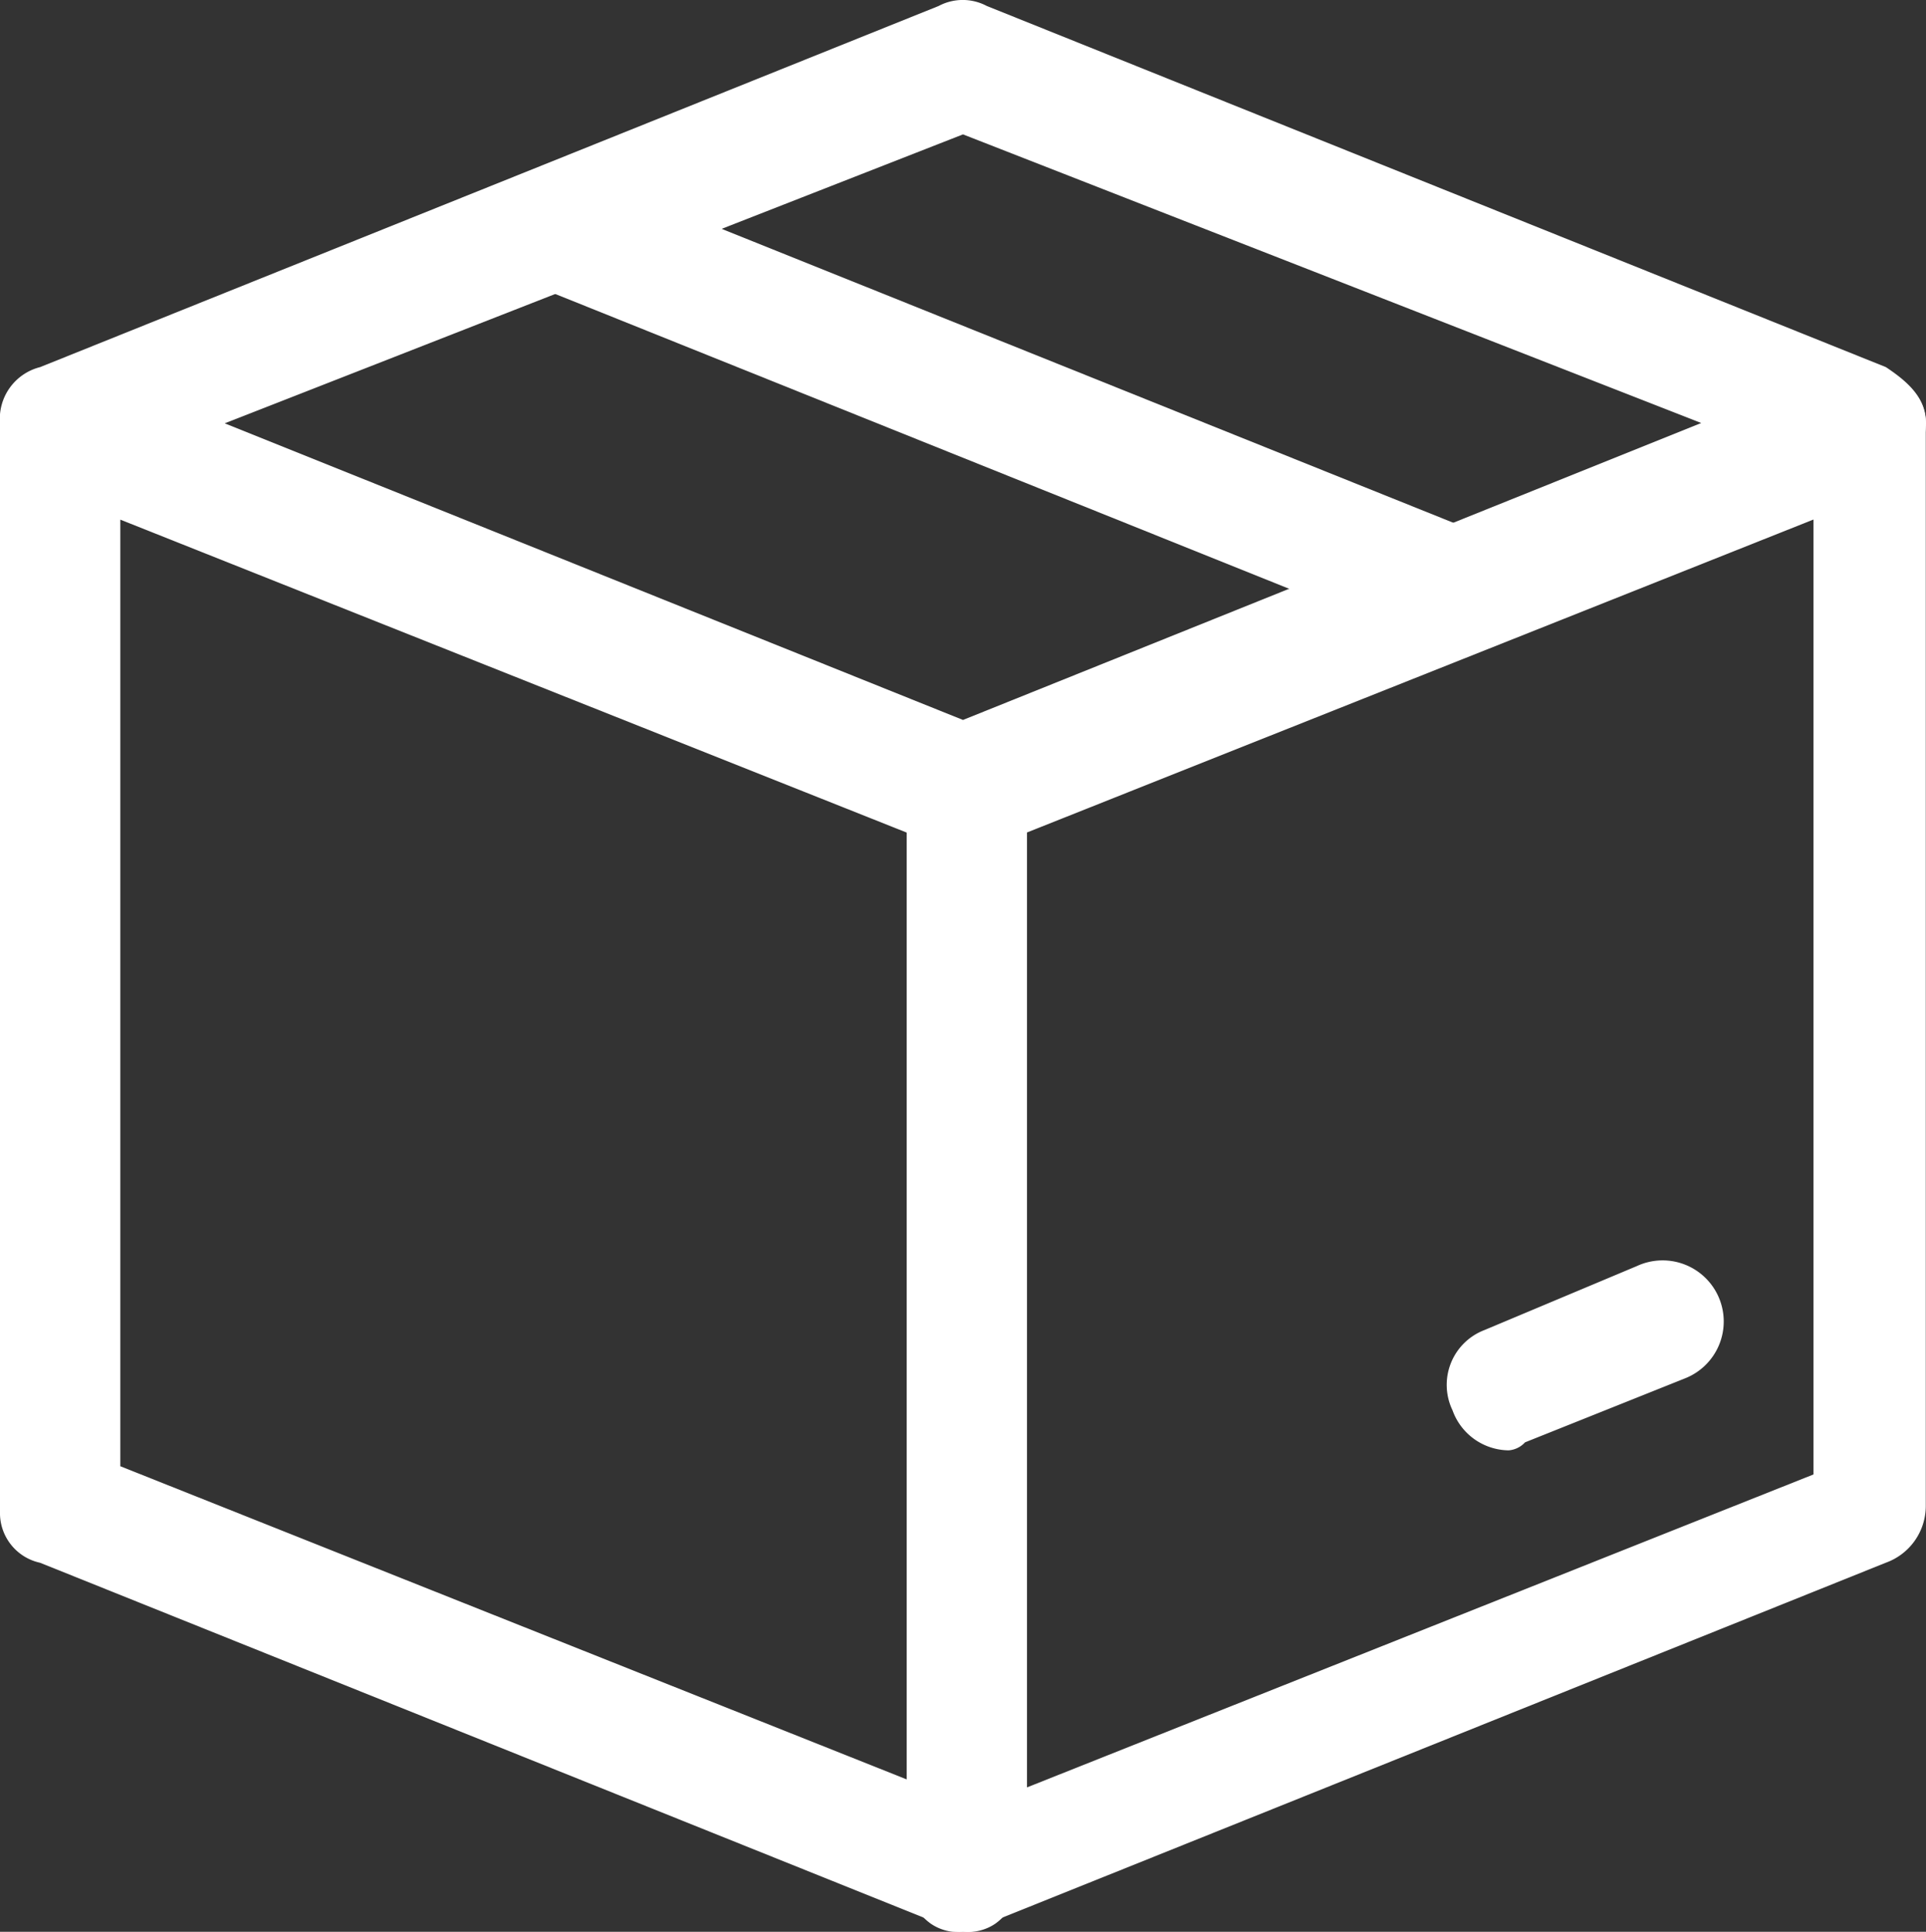
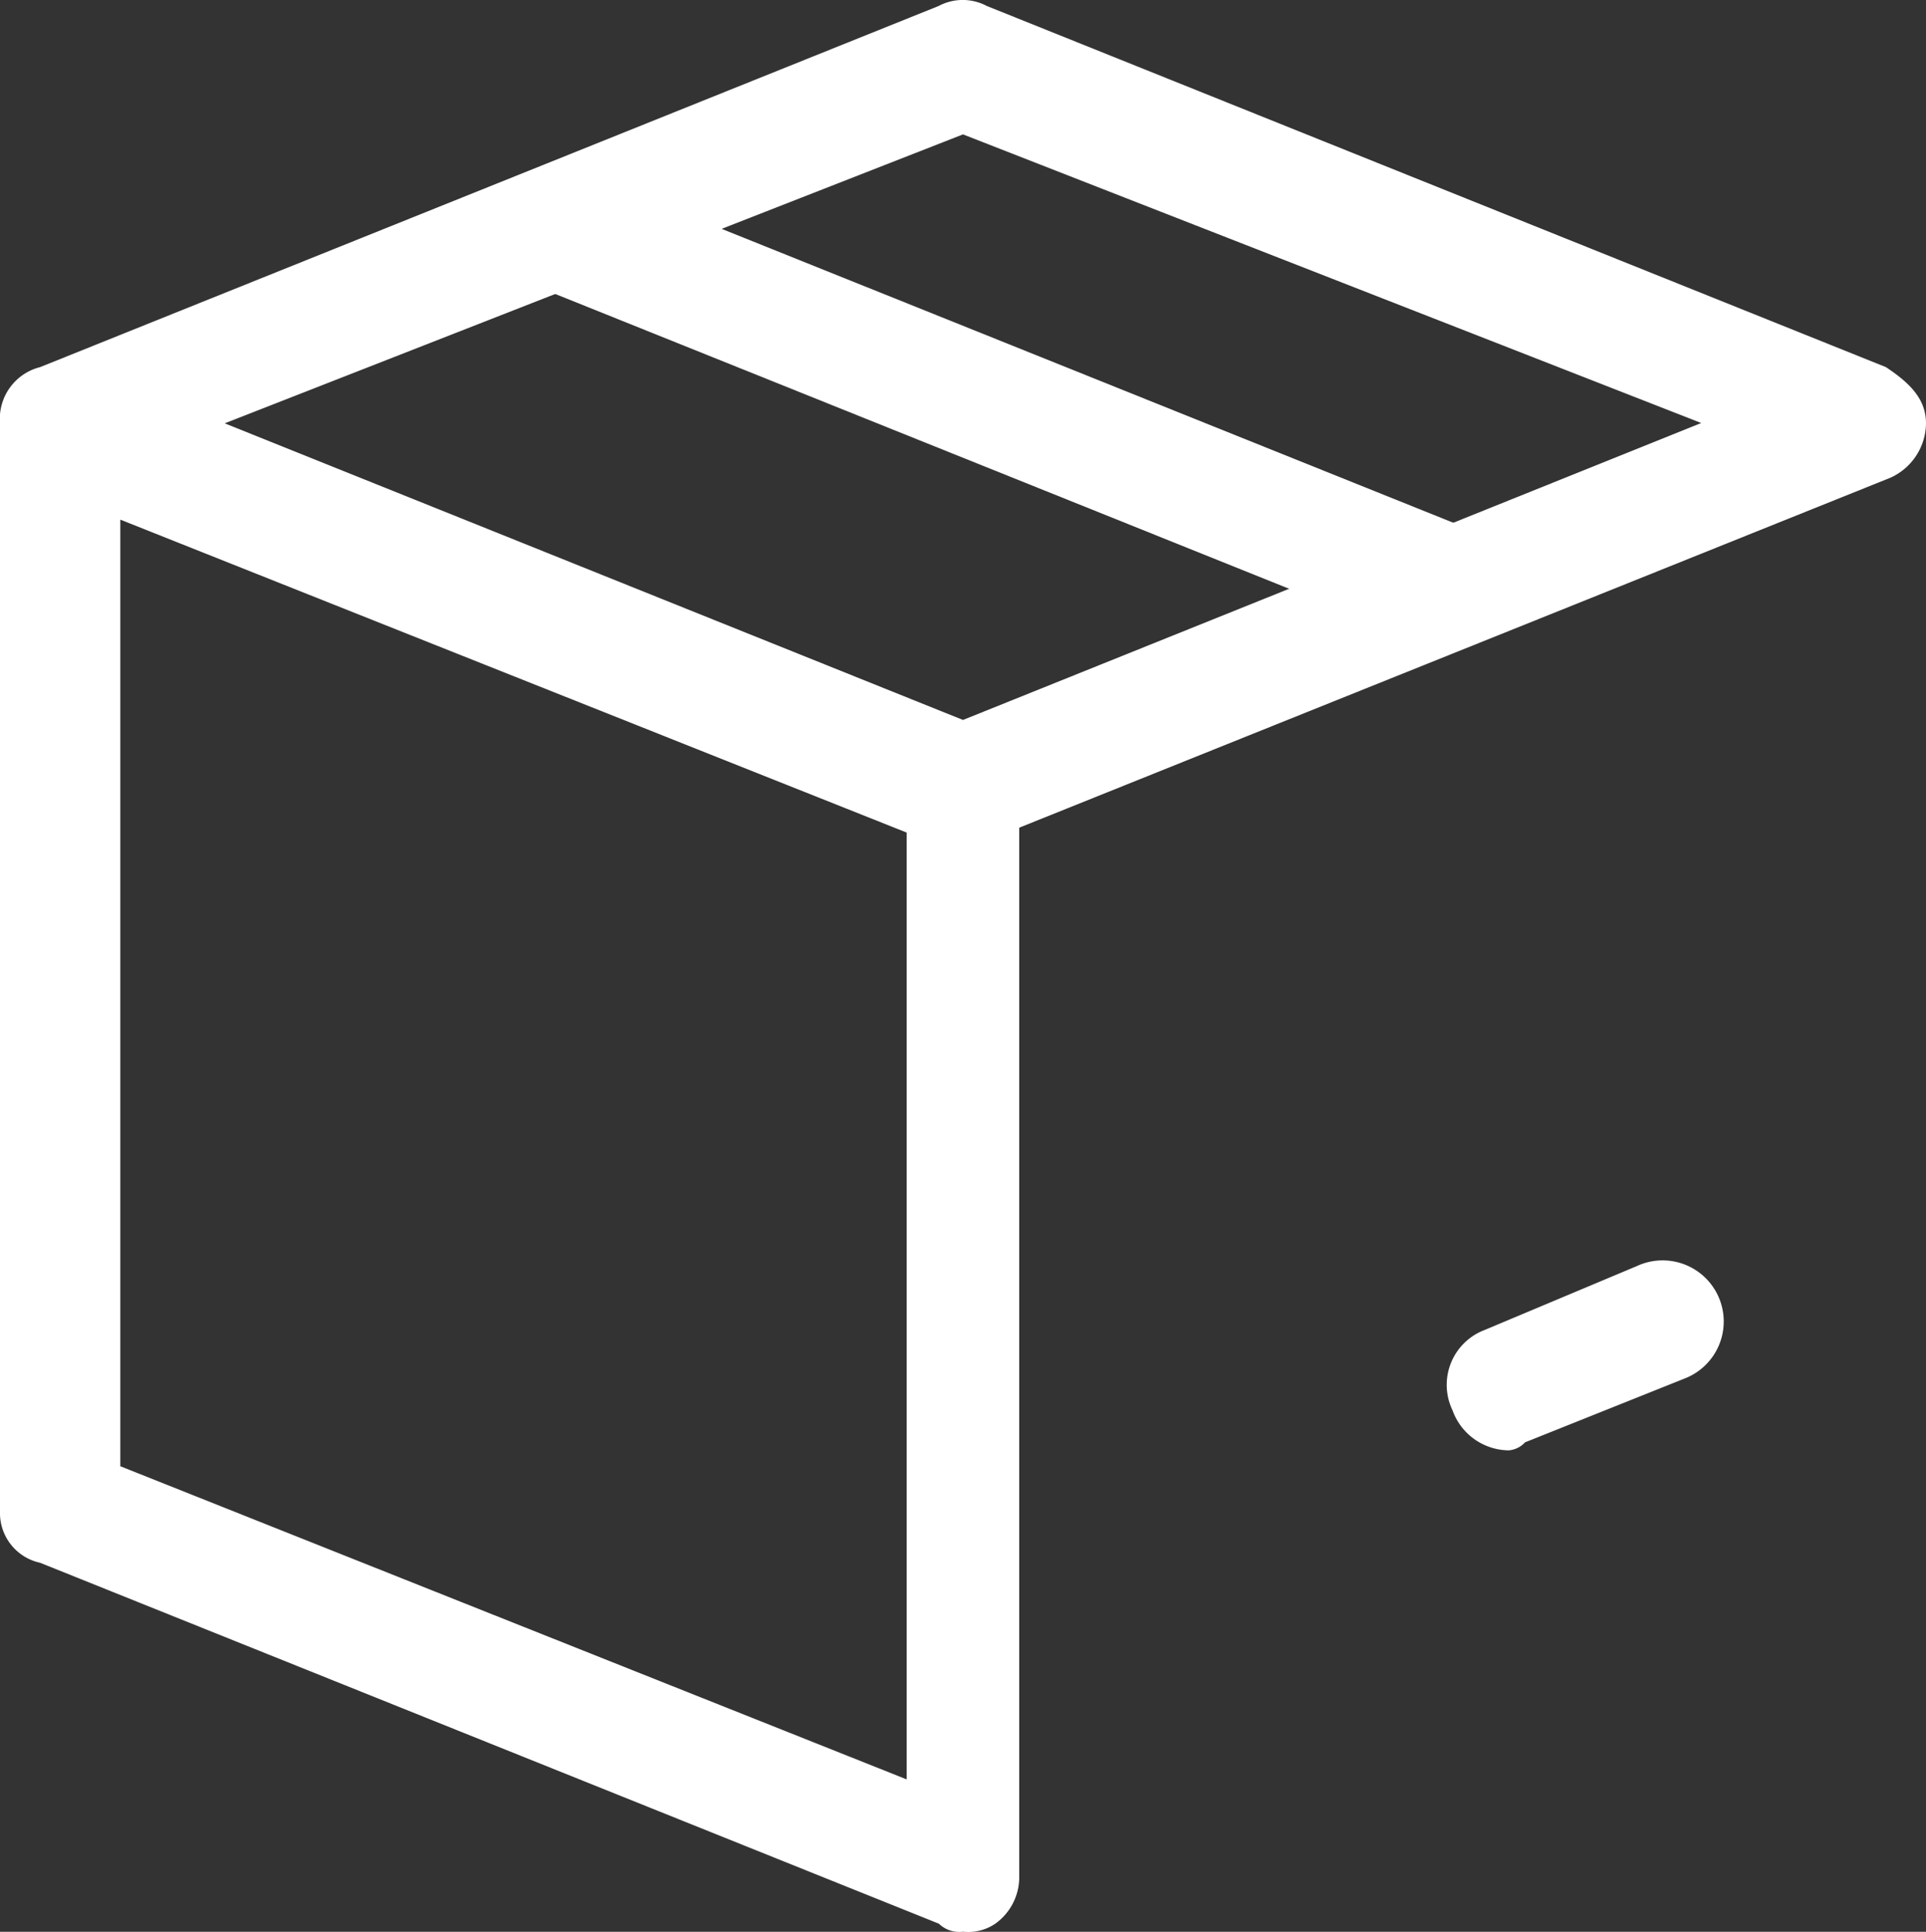
<svg xmlns="http://www.w3.org/2000/svg" width="18.056" height="18.112" viewBox="0 0 18.056 18.112">
  <rect x="0" y="0" width="18.056" height="18.112" fill="#333333" stroke="none" />
  <g id="streamline-icon-shipment-upload_48x48" data-name="streamline-icon-shipment-upload@48x48" transform="translate(0 0.15)">
    <g id="Gruppe_446" data-name="Gruppe 446" transform="translate(0 -0.15)">
      <path id="Pfad_63" data-name="Pfad 63" d="M9.028,7.806A.276.276,0,0,1,8.8,7.731L.376,4.345A.5.5,0,0,1,0,3.819a.5.5,0,0,1,.376-.527L8.8-.094a.48.48,0,0,1,.451,0L17.68,3.292c.226.15.376.3.376.527a.566.566,0,0,1-.376.527L9.254,7.731A.276.276,0,0,1,9.028,7.806ZM2.107,3.819,9.028,6.6l6.921-2.784L9.028,1.11Z" transform="translate(0 0.15)" fill="#fff" />
    </g>
    <g id="Gruppe_447" data-name="Gruppe 447" transform="translate(0 3.311)">
      <path id="Pfad_64" data-name="Pfad 64" d="M9.028,23.7a.276.276,0,0,1-.226-.075L.376,20.241A.477.477,0,0,1,0,19.79V9.558a.65.65,0,0,1,.226-.451.643.643,0,0,1,.527,0l8.426,3.385a.566.566,0,0,1,.376.527V23.175a.536.536,0,0,1-.226.451A.452.452,0,0,1,9.028,23.7Zm-7.9-4.364L8.5,22.272V13.395L1.128,10.461Z" transform="translate(0 -9.05)" fill="#fff" />
    </g>
    <g id="Gruppe_448" data-name="Gruppe 448" transform="translate(8.501 3.318)">
-       <path id="Pfad_65" data-name="Pfad 65" d="M23.127,23.713a.452.452,0,0,1-.3-.075.536.536,0,0,1-.226-.451V13.03a.566.566,0,0,1,.376-.527L31.4,9.118a.463.463,0,0,1,.527.075.414.414,0,0,1,.226.376V19.726a.566.566,0,0,1-.376.527l-8.426,3.385A.276.276,0,0,1,23.127,23.713Zm.6-10.307v8.953L31.1,19.425V10.472Z" transform="translate(-22.6 -9.069)" fill="#fff" />
-     </g>
+       </g>
    <g id="Gruppe_449" data-name="Gruppe 449" transform="translate(4.681 1.427)">
-       <path id="Pfad_66" data-name="Pfad 66" d="M21.455,8.541h-.226L12.8,5.155A.573.573,0,1,1,13.254,4.1l8.426,3.385a.55.55,0,0,1,.3.752A.633.633,0,0,1,21.455,8.541Z" transform="translate(-12.443 -4.043)" fill="#fff" />
+       <path id="Pfad_66" data-name="Pfad 66" d="M21.455,8.541h-.226L12.8,5.155A.573.573,0,1,1,13.254,4.1l8.426,3.385A.633.633,0,0,1,21.455,8.541Z" transform="translate(-12.443 -4.043)" fill="#fff" />
    </g>
    <g id="Gruppe_450" data-name="Gruppe 450" transform="translate(13.558 11.659)">
      <path id="Pfad_67" data-name="Pfad 67" d="M36.629,33.032a.566.566,0,0,1-.527-.376.55.55,0,0,1,.3-.752l1.429-.6a.573.573,0,1,1,.451,1.053l-1.5.6A.233.233,0,0,1,36.629,33.032Z" transform="translate(-36.043 -31.243)" fill="#fff" />
    </g>
  </g>
</svg>